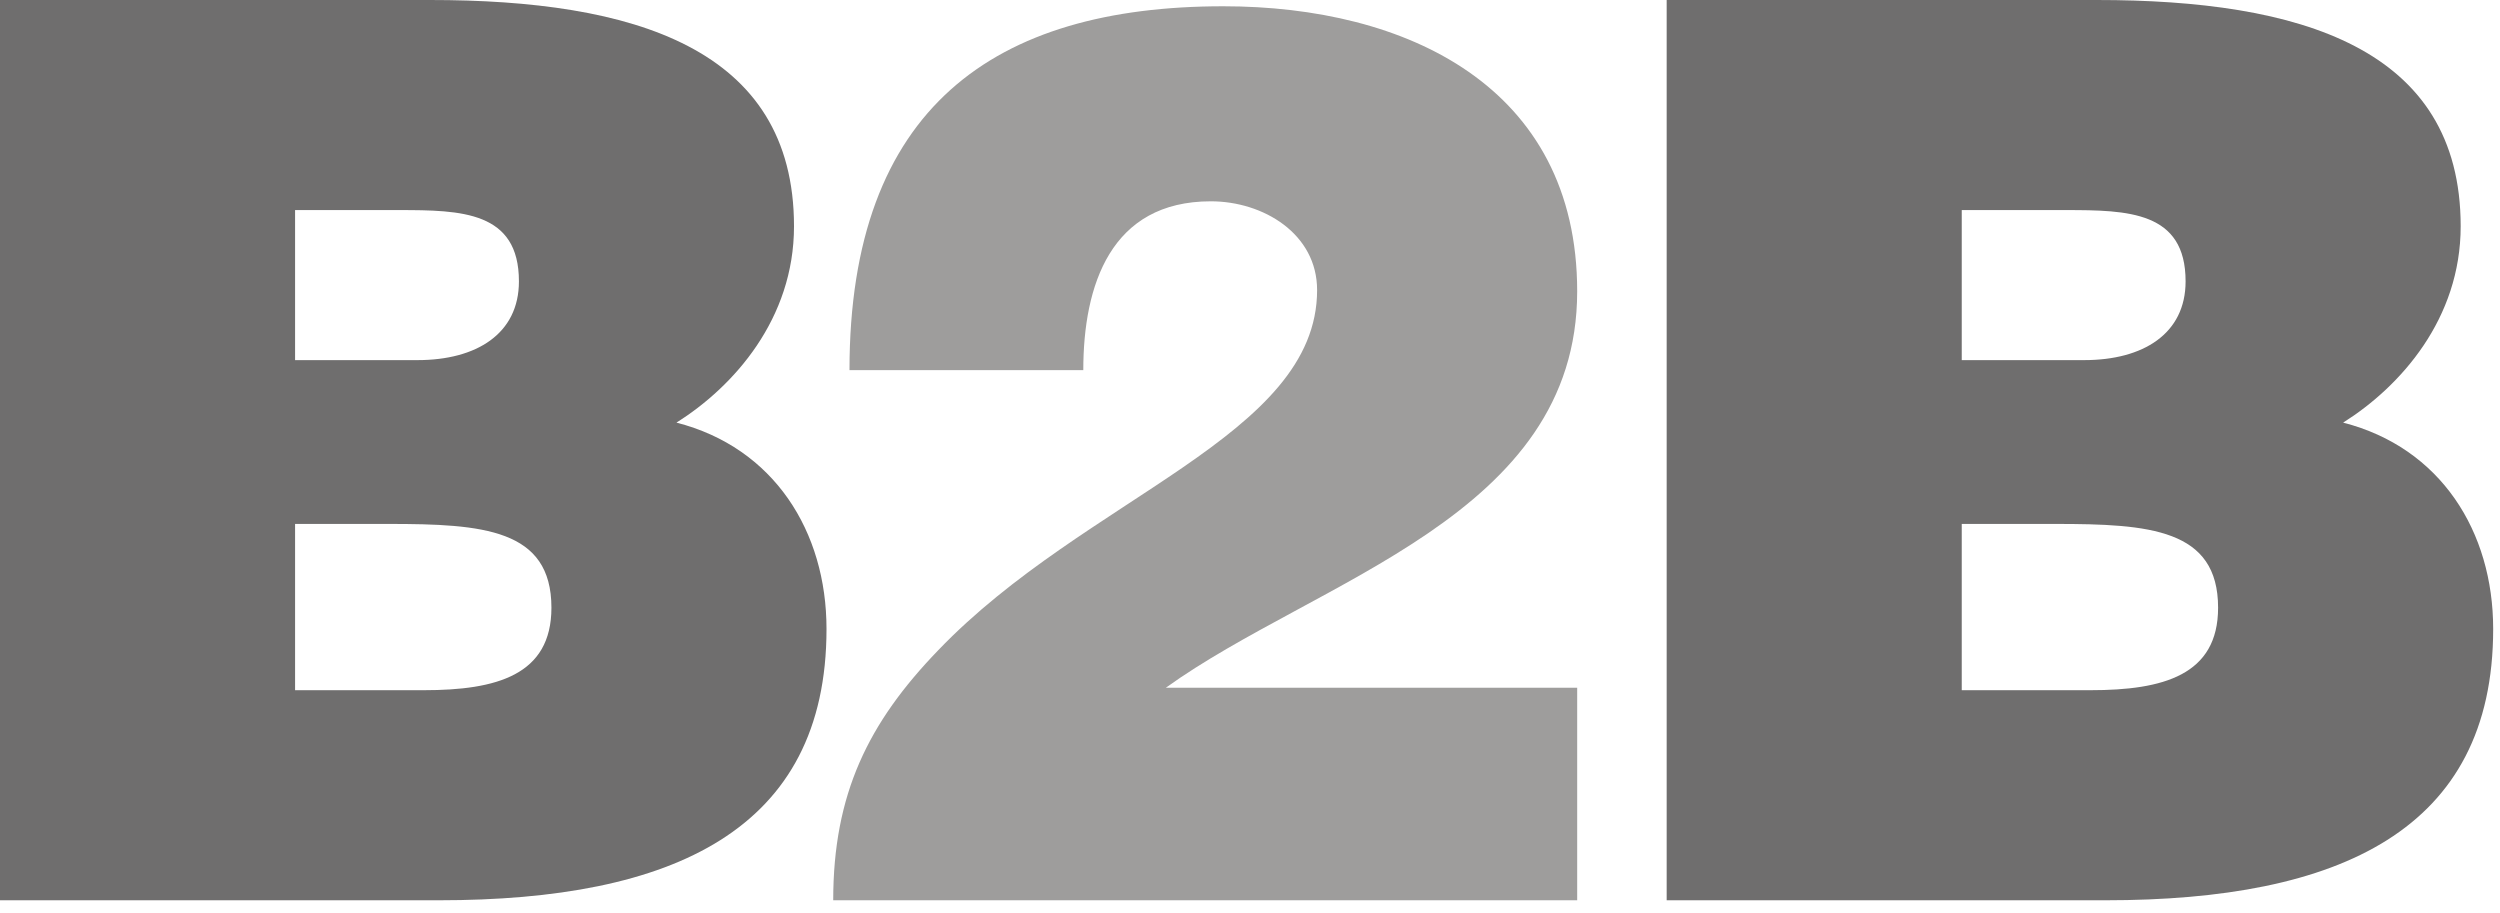
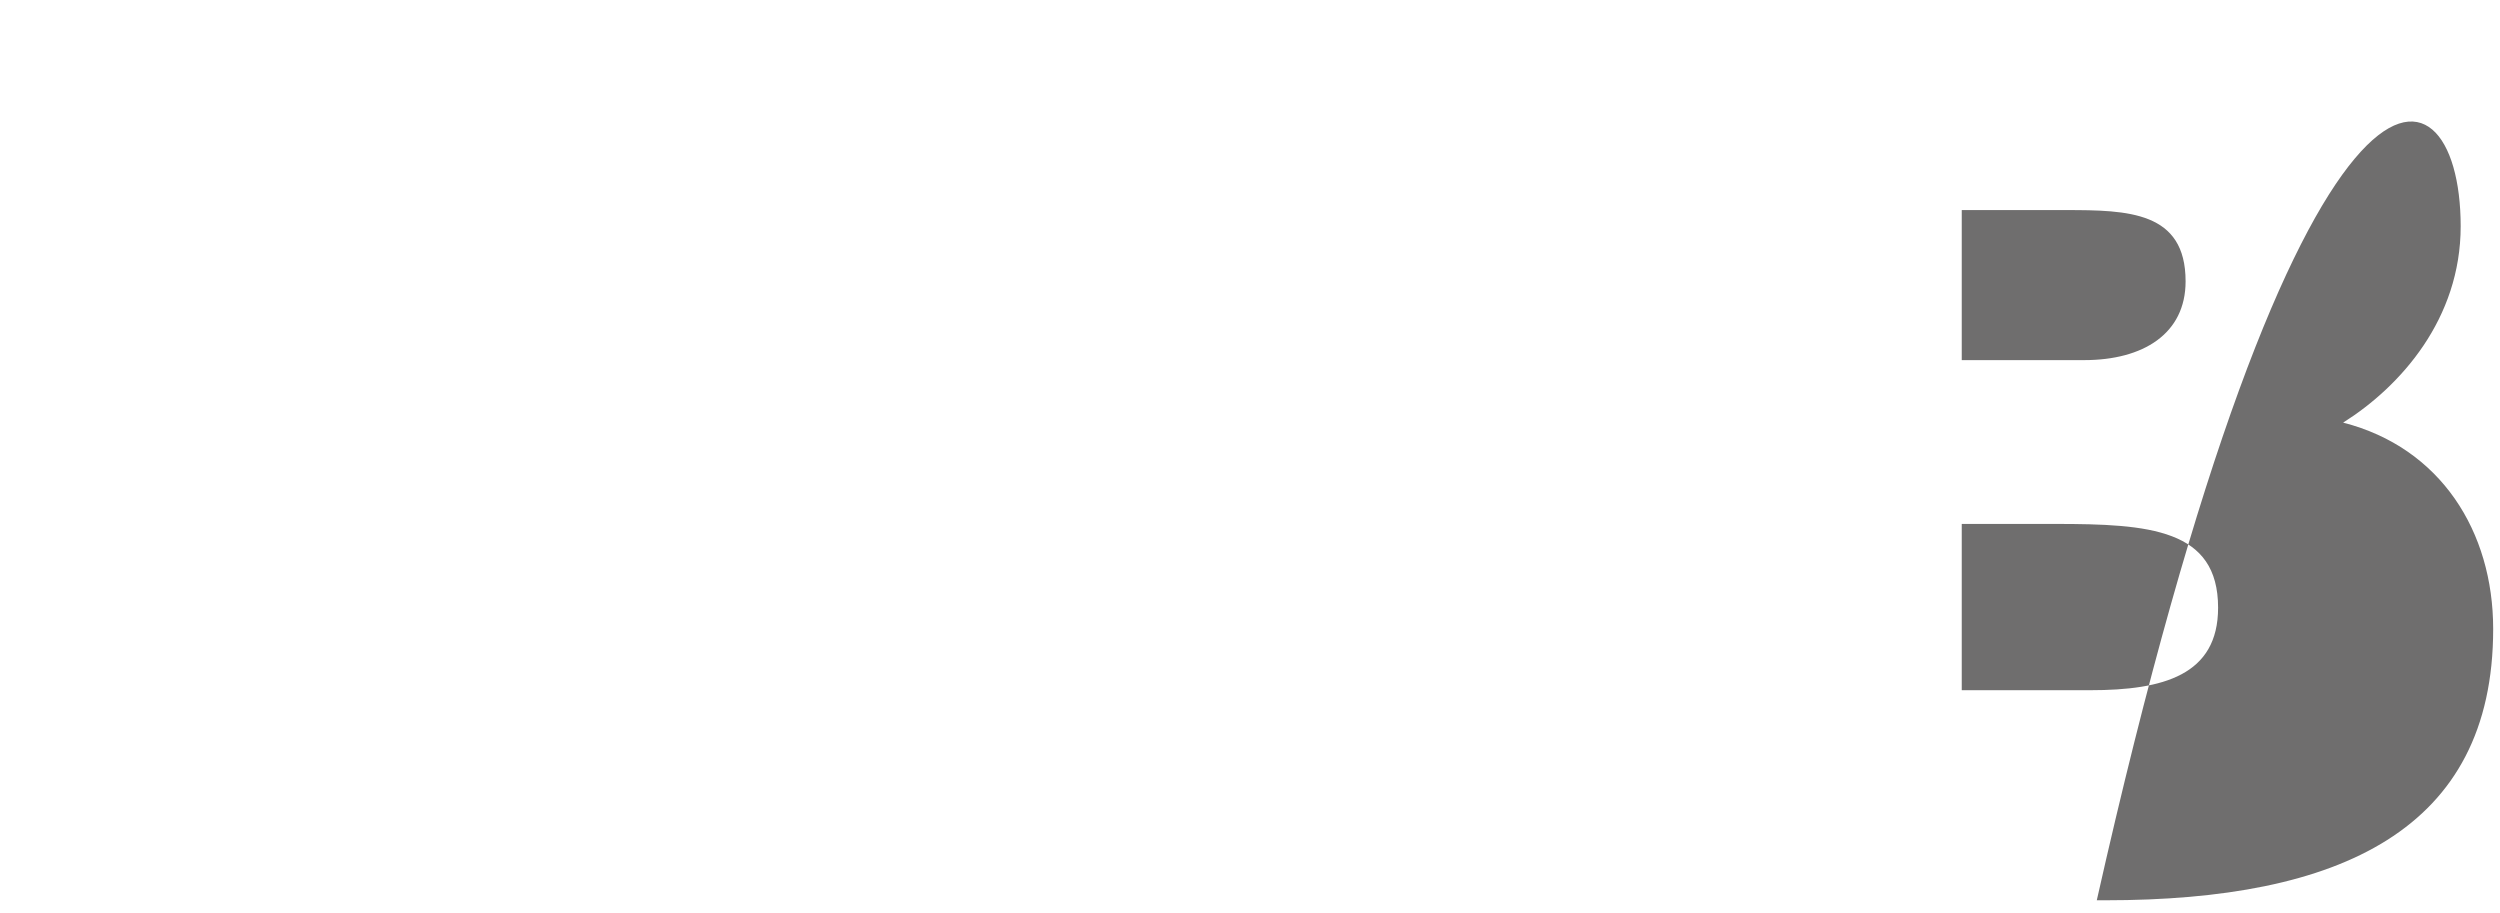
<svg xmlns="http://www.w3.org/2000/svg" width="63" height="23" viewBox="0 0 63 23" fill="none">
-   <path d="M49.436 13.203V17.393H52.682C54.51 17.393 55.896 17.015 55.896 15.314C55.896 13.329 54.163 13.203 51.8 13.203H49.436ZM49.436 5.294V9.075H52.524C54.005 9.075 55.077 8.413 55.077 7.09C55.077 5.325 53.627 5.294 52.052 5.294H49.436ZM42 22.687V0H52.839C57.944 0 62.009 1.197 62.009 5.703C62.009 8.035 60.496 9.737 59.047 10.65C61.505 11.281 62.828 13.392 62.828 15.85C62.828 20.923 58.952 22.687 53.06 22.687H42Z" fill="#6F6E6E" />
-   <path d="M39.745 22.687H20.997C20.997 20.009 21.879 18.213 23.644 16.385C27.362 12.509 33.191 10.997 33.191 7.31C33.191 5.892 31.837 5.073 30.513 5.073C27.992 5.073 27.299 7.184 27.299 9.327H21.407C21.407 2.71 25.062 0.158 30.828 0.158C35.429 0.158 39.745 2.174 39.745 7.342C39.745 13.014 33.191 14.589 29.379 17.331H39.745V22.687Z" fill="#9E9D9C" />
-   <path d="M7.436 13.203V17.393H10.682C12.509 17.393 13.896 17.015 13.896 15.314C13.896 13.329 12.163 13.203 9.8 13.203H7.436ZM7.436 5.294V9.075H10.524C12.005 9.075 13.077 8.413 13.077 7.09C13.077 5.325 11.627 5.294 10.052 5.294H7.436ZM0 22.687V0H10.839C15.944 0 20.009 1.197 20.009 5.703C20.009 8.035 18.496 9.737 17.047 10.65C19.505 11.281 20.828 13.392 20.828 15.85C20.828 20.923 16.952 22.687 11.06 22.687H0Z" fill="#6F6E6E" />
+   <path d="M49.436 13.203V17.393H52.682C54.51 17.393 55.896 17.015 55.896 15.314C55.896 13.329 54.163 13.203 51.8 13.203H49.436ZM49.436 5.294V9.075H52.524C54.005 9.075 55.077 8.413 55.077 7.09C55.077 5.325 53.627 5.294 52.052 5.294H49.436ZM42 22.687H52.839C57.944 0 62.009 1.197 62.009 5.703C62.009 8.035 60.496 9.737 59.047 10.65C61.505 11.281 62.828 13.392 62.828 15.85C62.828 20.923 58.952 22.687 53.06 22.687H42Z" fill="#6F6E6E" />
</svg>